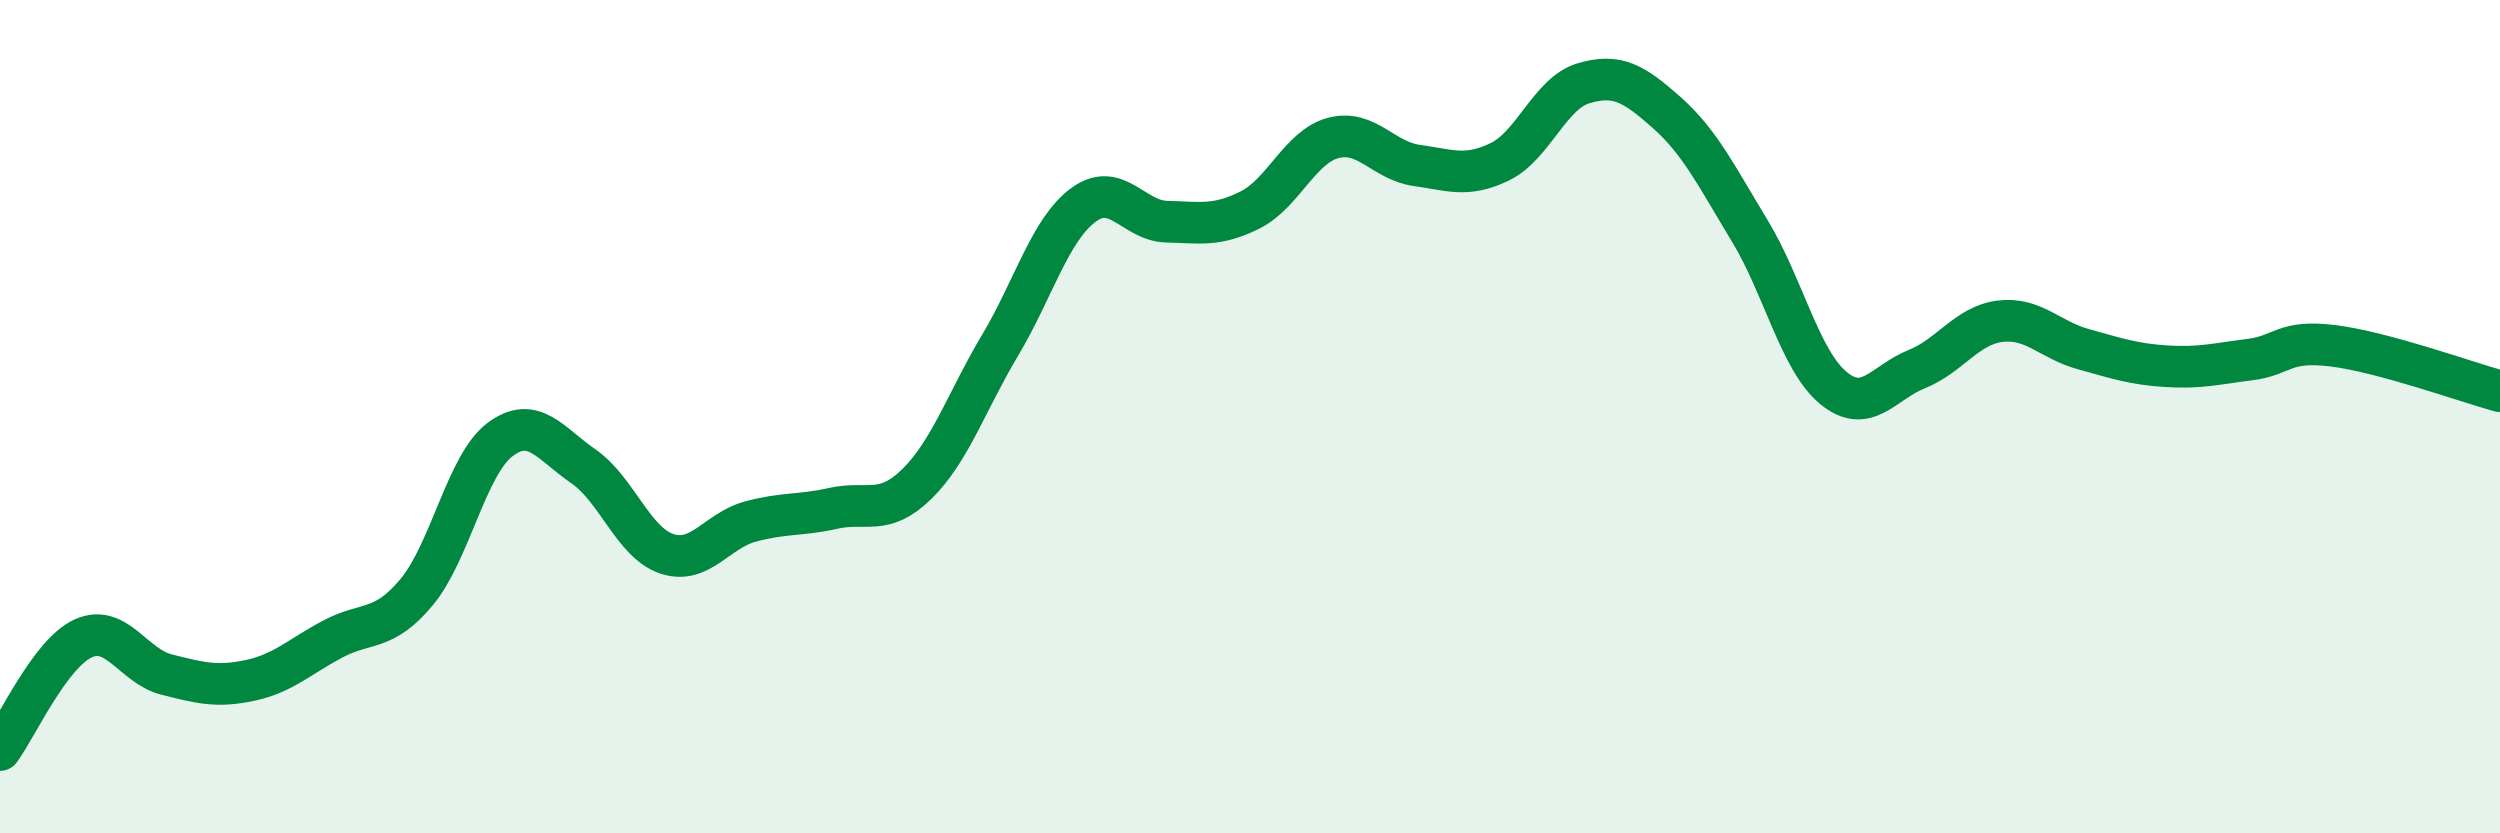
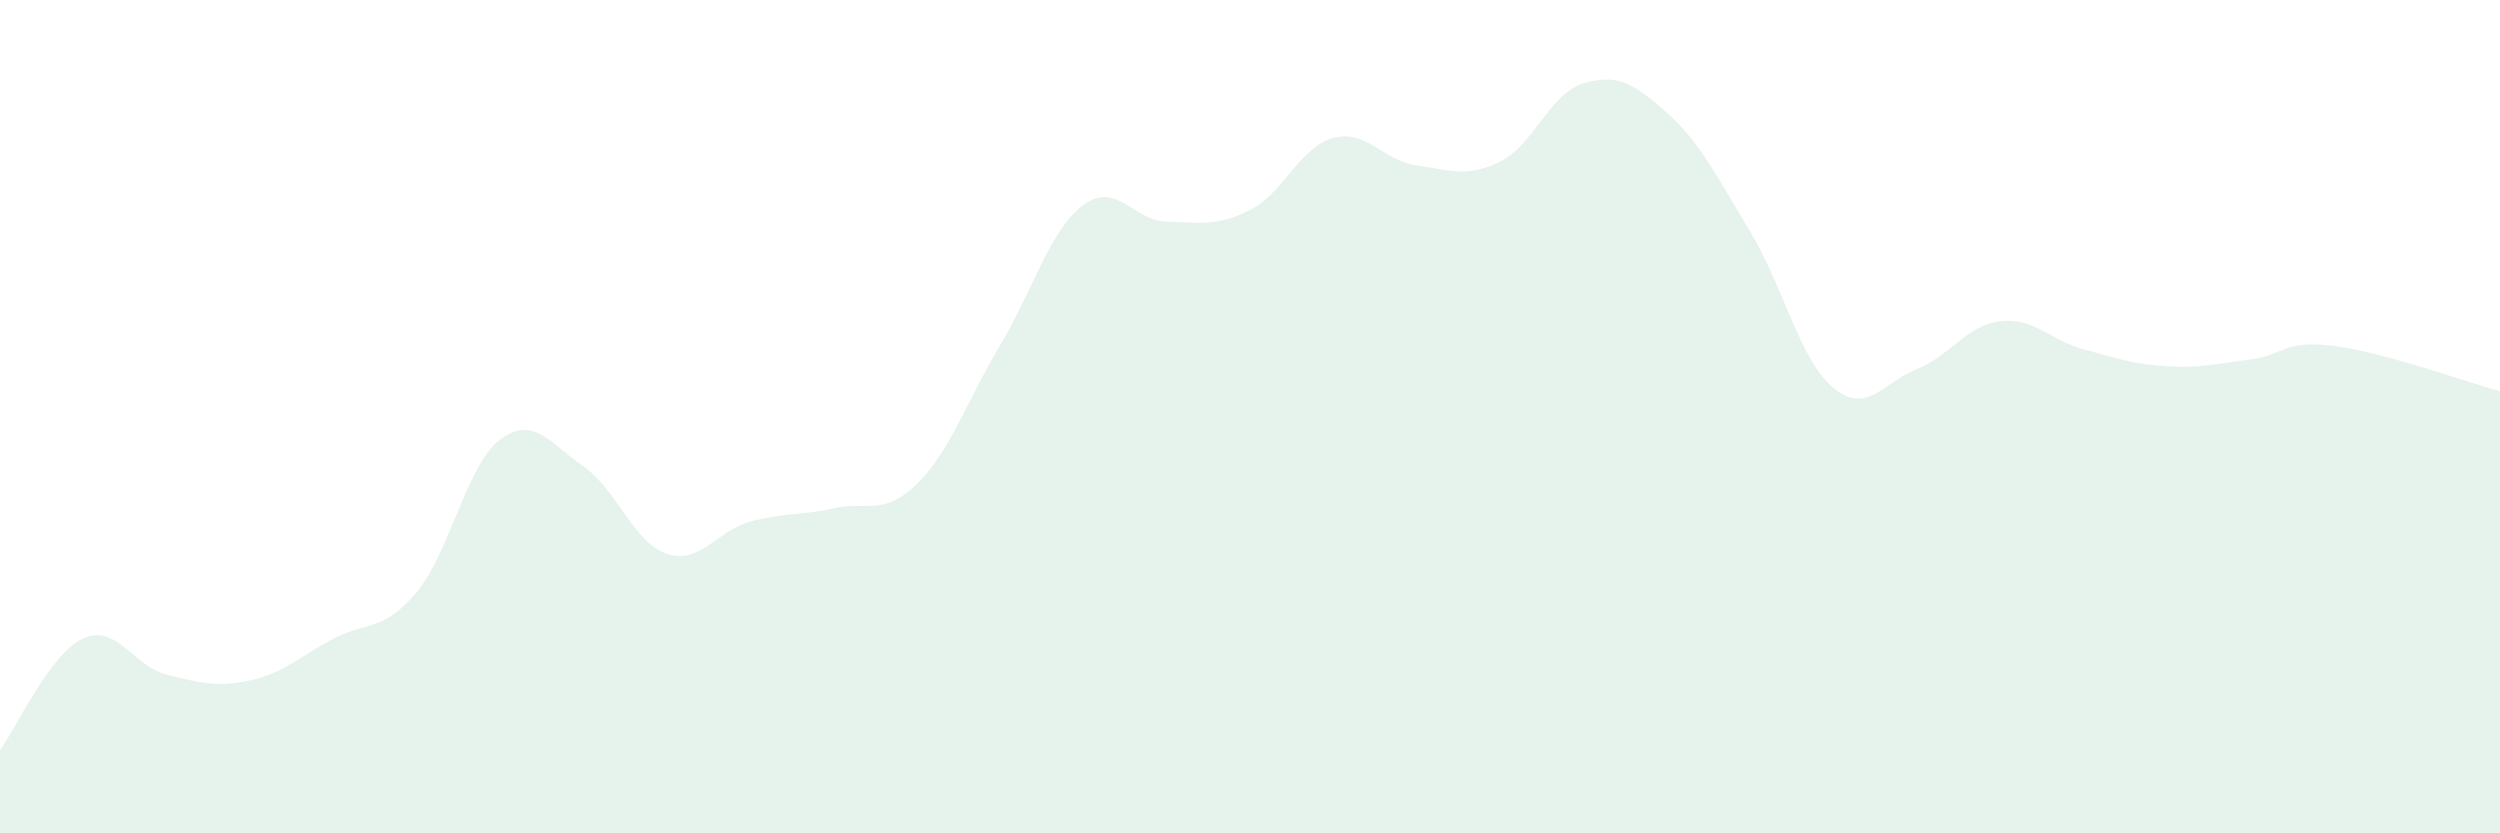
<svg xmlns="http://www.w3.org/2000/svg" width="60" height="20" viewBox="0 0 60 20">
  <path d="M 0,18 C 0.4,17.46 1.2,15.68 2,15.32 C 2.8,14.96 3.2,15.99 4,16.19 C 4.8,16.39 5.2,16.5 6,16.33 C 6.8,16.16 7.2,15.75 8,15.33 C 8.8,14.91 9.2,15.17 10,14.21 C 10.8,13.25 11.2,11.15 12,10.55 C 12.8,9.95 13.2,10.64 14,11.19 C 14.8,11.74 15.2,13.02 16,13.29 C 16.8,13.56 17.2,12.74 18,12.52 C 18.8,12.3 19.2,12.38 20,12.2 C 20.8,12.02 21.2,12.4 22,11.62 C 22.8,10.84 23.2,9.63 24,8.29 C 24.8,6.95 25.2,5.51 26,4.92 C 26.8,4.33 27.2,5.3 28,5.32 C 28.8,5.34 29.2,5.44 30,5.04 C 30.8,4.64 31.2,3.52 32,3.31 C 32.8,3.1 33.2,3.86 34,3.97 C 34.8,4.08 35.2,4.27 36,3.88 C 36.8,3.49 37.2,2.24 38,2 C 38.8,1.76 39.2,1.99 40,2.7 C 40.8,3.41 41.2,4.23 42,5.55 C 42.8,6.87 43.2,8.65 44,9.31 C 44.8,9.97 45.2,9.18 46,8.86 C 46.8,8.54 47.2,7.81 48,7.71 C 48.8,7.61 49.2,8.16 50,8.38 C 50.8,8.6 51.2,8.74 52,8.79 C 52.8,8.84 53.2,8.73 54,8.63 C 54.8,8.53 54.8,8.15 56,8.3 C 57.2,8.45 59.2,9.17 60,9.39L60 20L0 20Z" fill="#008740" opacity="0.1" stroke-linecap="round" stroke-linejoin="round" />
-   <path d="M 0,18 C 0.4,17.46 1.2,15.68 2,15.32 C 2.8,14.96 3.2,15.99 4,16.19 C 4.8,16.39 5.2,16.5 6,16.33 C 6.8,16.16 7.2,15.75 8,15.33 C 8.8,14.91 9.2,15.17 10,14.21 C 10.8,13.25 11.2,11.15 12,10.55 C 12.8,9.95 13.2,10.64 14,11.19 C 14.8,11.74 15.2,13.02 16,13.29 C 16.8,13.56 17.2,12.74 18,12.52 C 18.8,12.3 19.2,12.38 20,12.2 C 20.8,12.02 21.2,12.4 22,11.62 C 22.8,10.84 23.2,9.63 24,8.29 C 24.8,6.95 25.2,5.51 26,4.92 C 26.8,4.33 27.2,5.3 28,5.32 C 28.8,5.34 29.2,5.44 30,5.04 C 30.8,4.64 31.2,3.52 32,3.31 C 32.8,3.1 33.2,3.86 34,3.97 C 34.8,4.08 35.2,4.27 36,3.88 C 36.8,3.49 37.2,2.24 38,2 C 38.8,1.76 39.2,1.99 40,2.7 C 40.8,3.41 41.2,4.23 42,5.55 C 42.8,6.87 43.2,8.65 44,9.31 C 44.8,9.97 45.2,9.18 46,8.86 C 46.8,8.54 47.2,7.81 48,7.71 C 48.8,7.61 49.2,8.16 50,8.38 C 50.8,8.6 51.2,8.74 52,8.79 C 52.8,8.84 53.2,8.73 54,8.63 C 54.8,8.53 54.8,8.15 56,8.3 C 57.2,8.45 59.2,9.17 60,9.39" stroke="#008740" stroke-width="1" fill="none" stroke-linecap="round" stroke-linejoin="round" />
</svg>